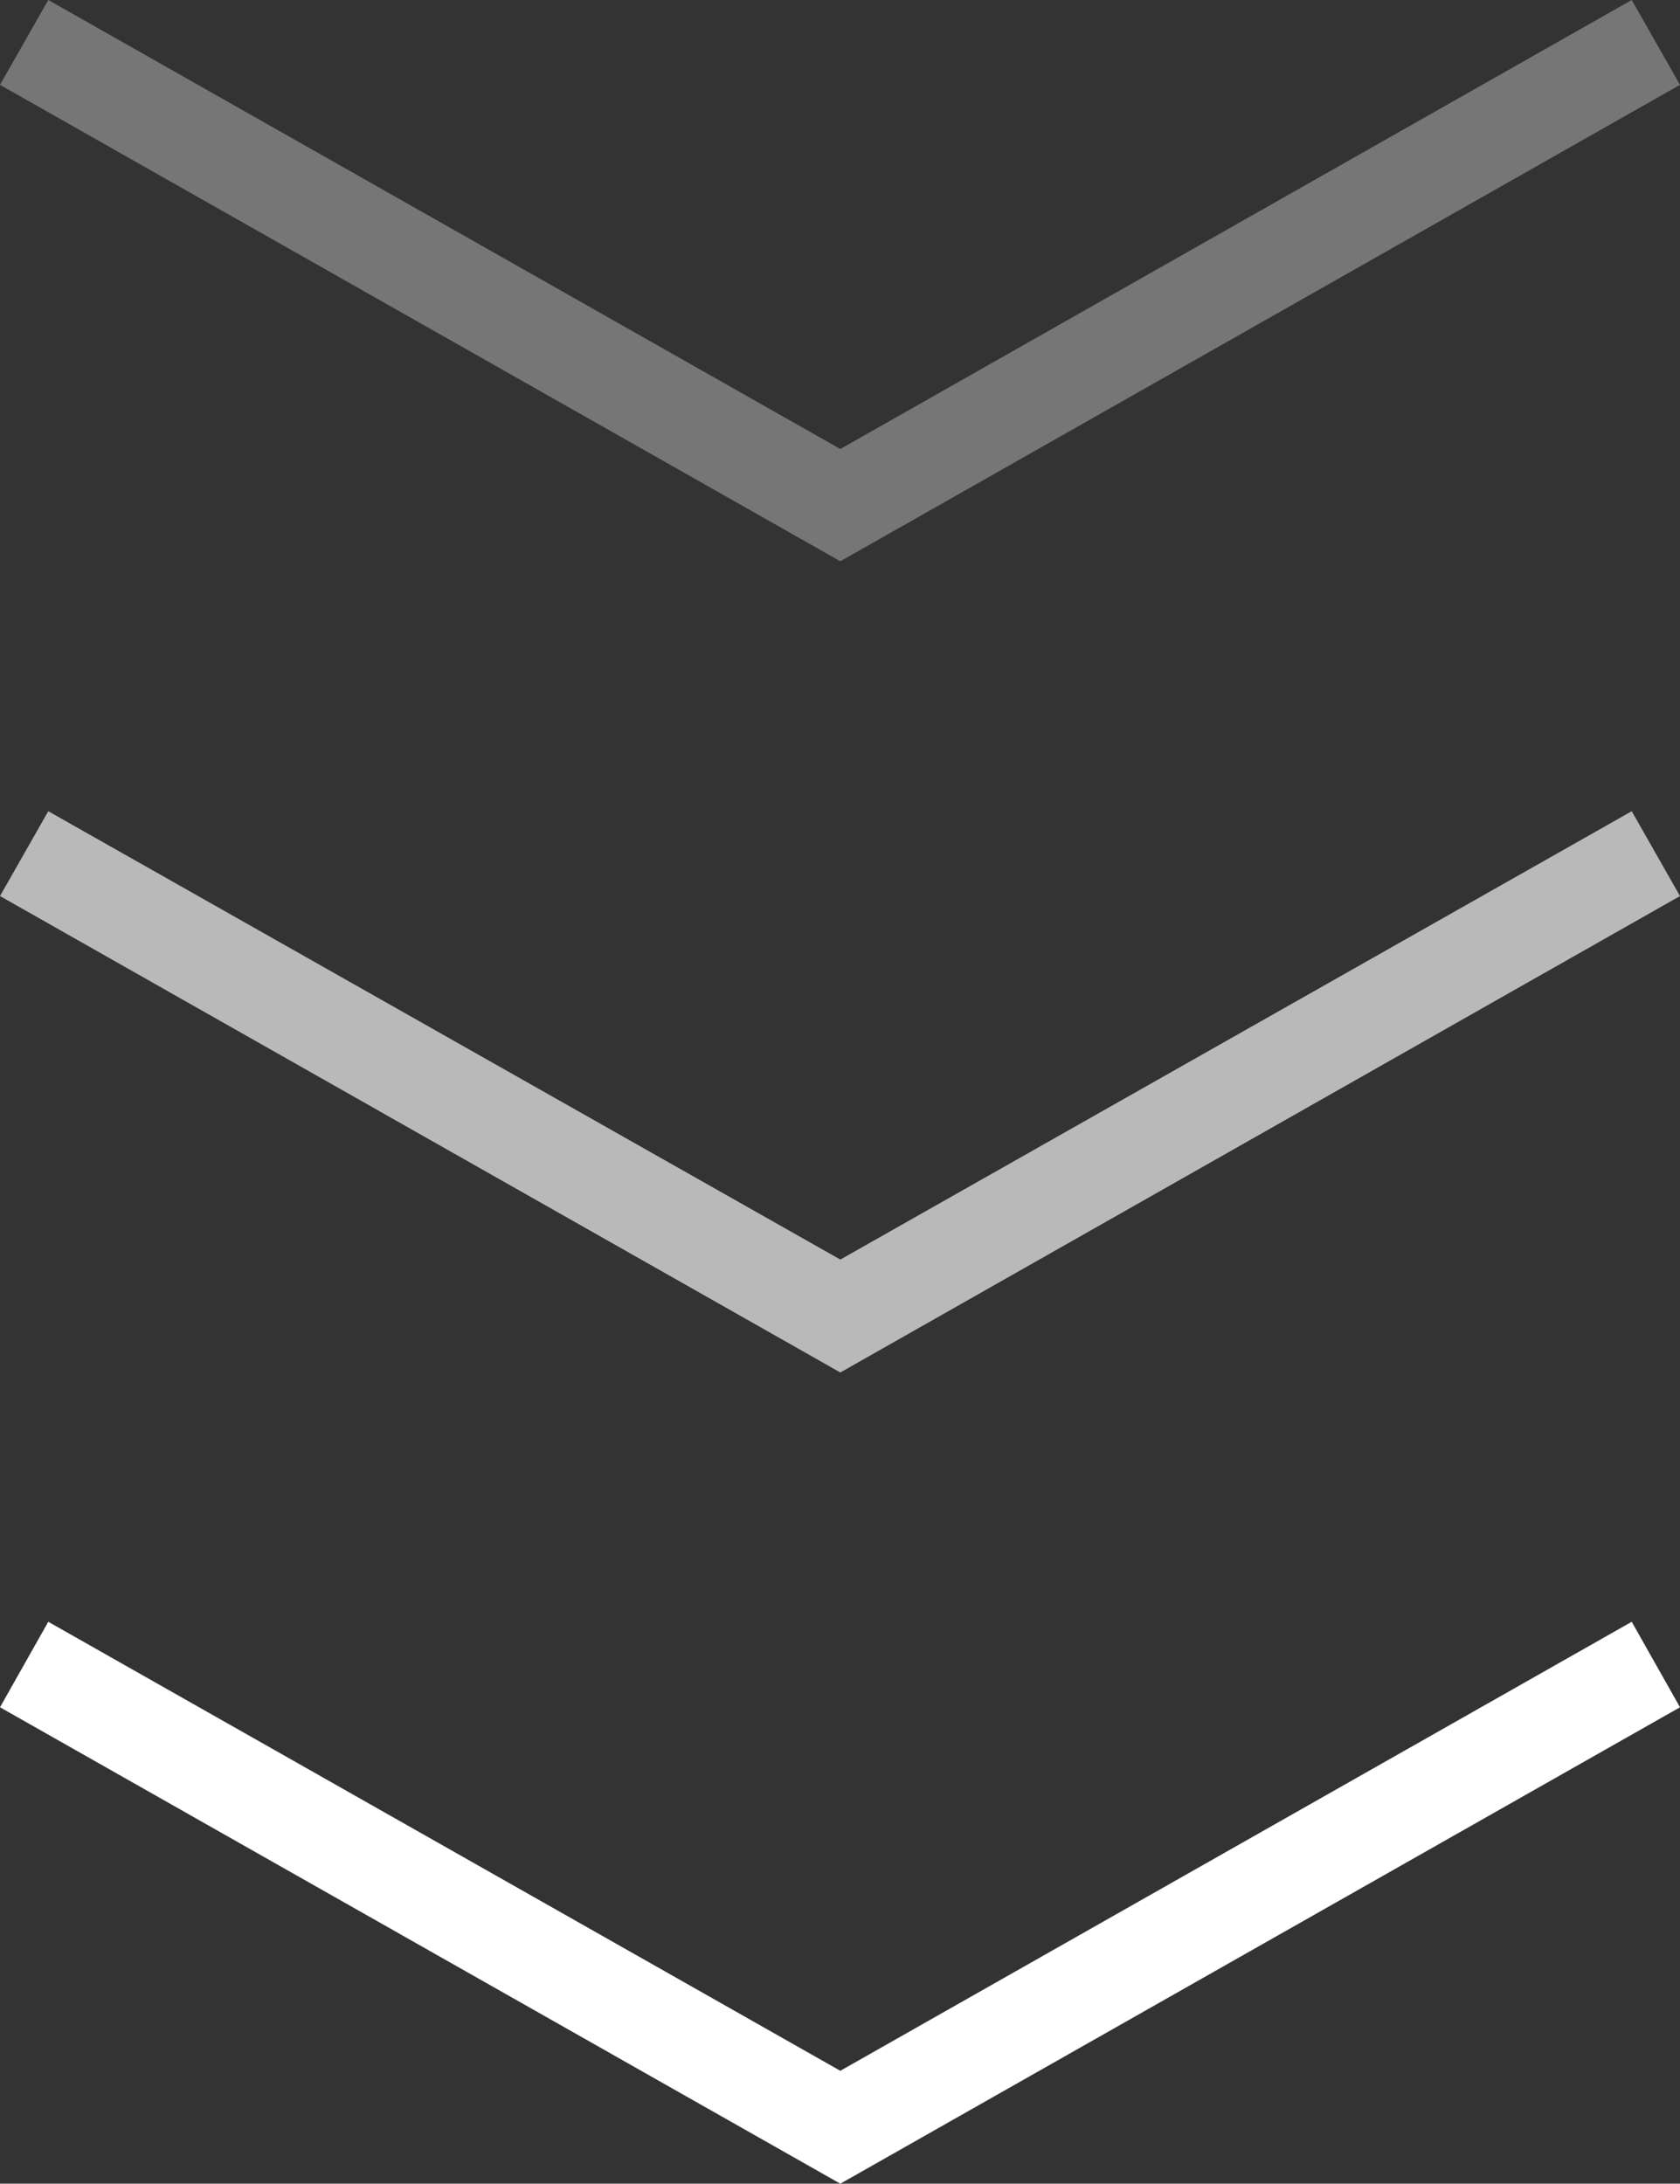
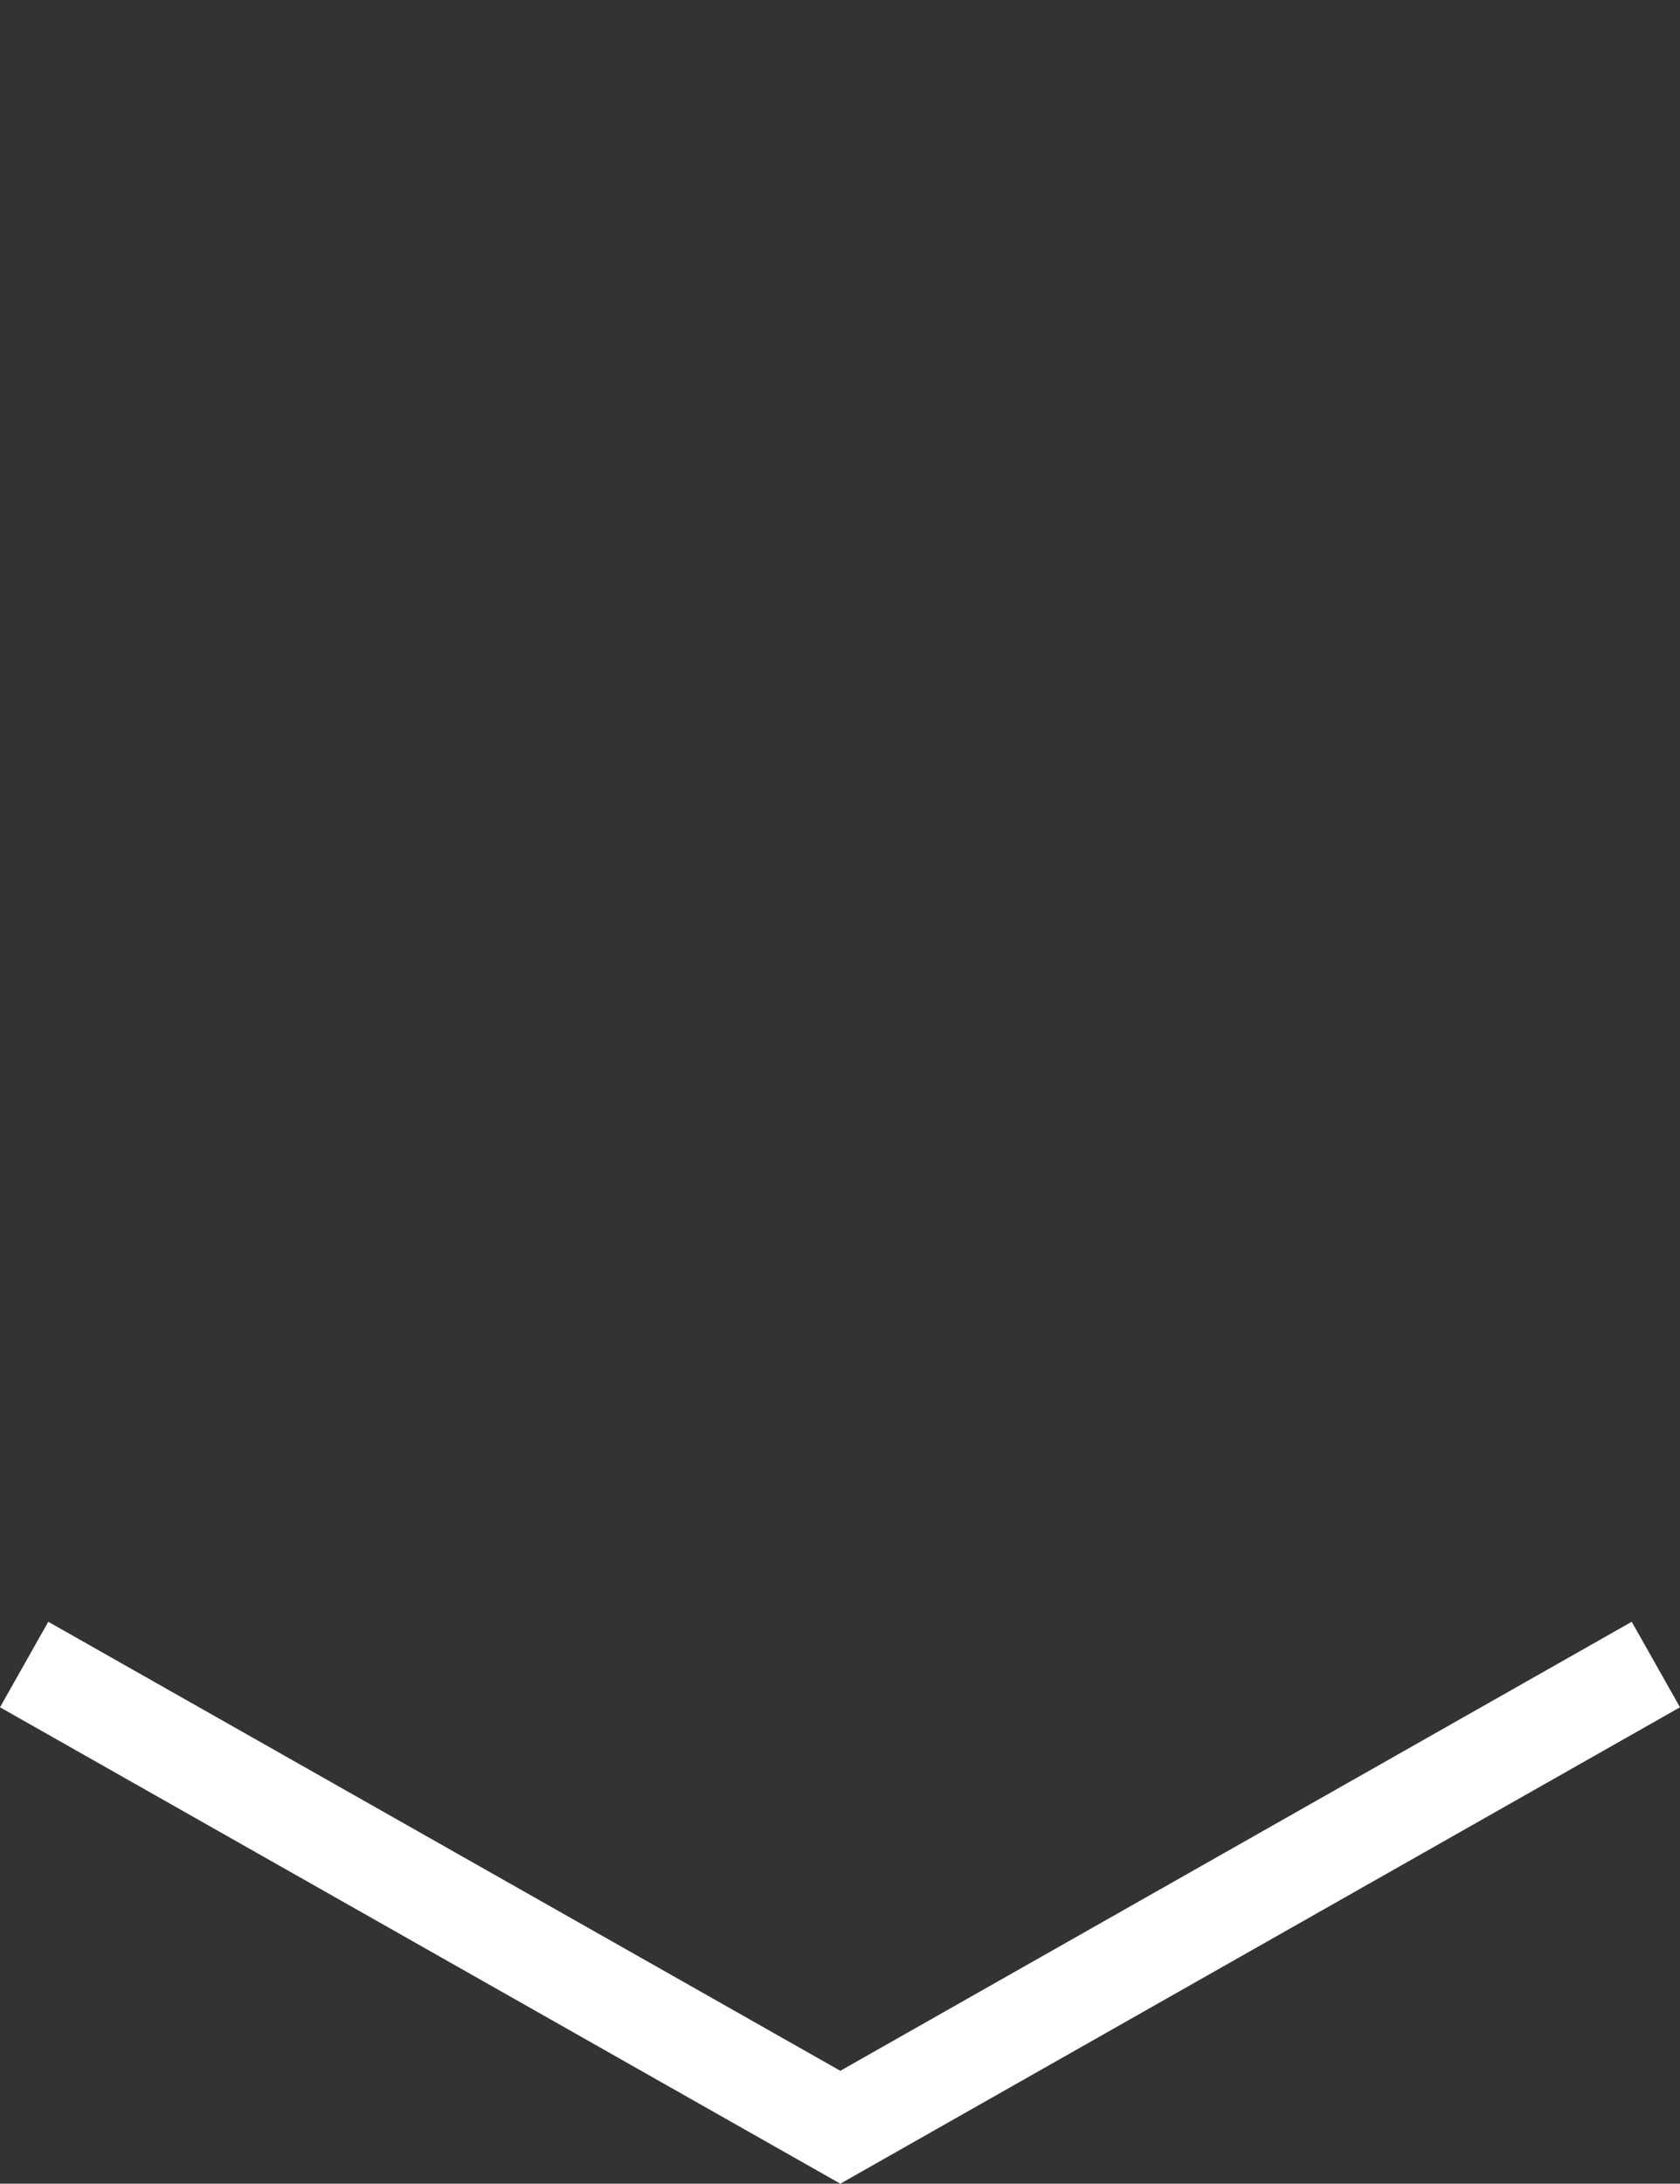
<svg xmlns="http://www.w3.org/2000/svg" viewBox="0 0 25.75 33.46">
  <rect x="0" y="0" width="25.75" height="33.46" fill="#333333" stroke="none" />
  <defs>
    <style>.cls-1{opacity:0.33;}.cls-2{fill:#fff;}.cls-3{opacity:0.66;}</style>
  </defs>
  <g id="Layer_2" data-name="Layer 2">
    <g id="Layer_5" data-name="Layer 5">
      <g class="cls-1">
-         <polygon class="cls-2" points="12.88 8.6 0 1.3 0.74 0 12.88 6.88 25.01 0 25.75 1.3 12.88 8.6" />
-       </g>
+         </g>
      <g class="cls-3">
-         <polygon class="cls-2" points="12.88 21.03 0 13.73 0.74 12.43 12.88 19.3 25.01 12.43 25.75 13.73 12.88 21.03" />
-       </g>
+         </g>
      <polygon class="cls-2" points="12.88 33.46 0 26.16 0.74 24.85 12.88 31.73 25.01 24.85 25.75 26.16 12.88 33.46" />
    </g>
  </g>
</svg>